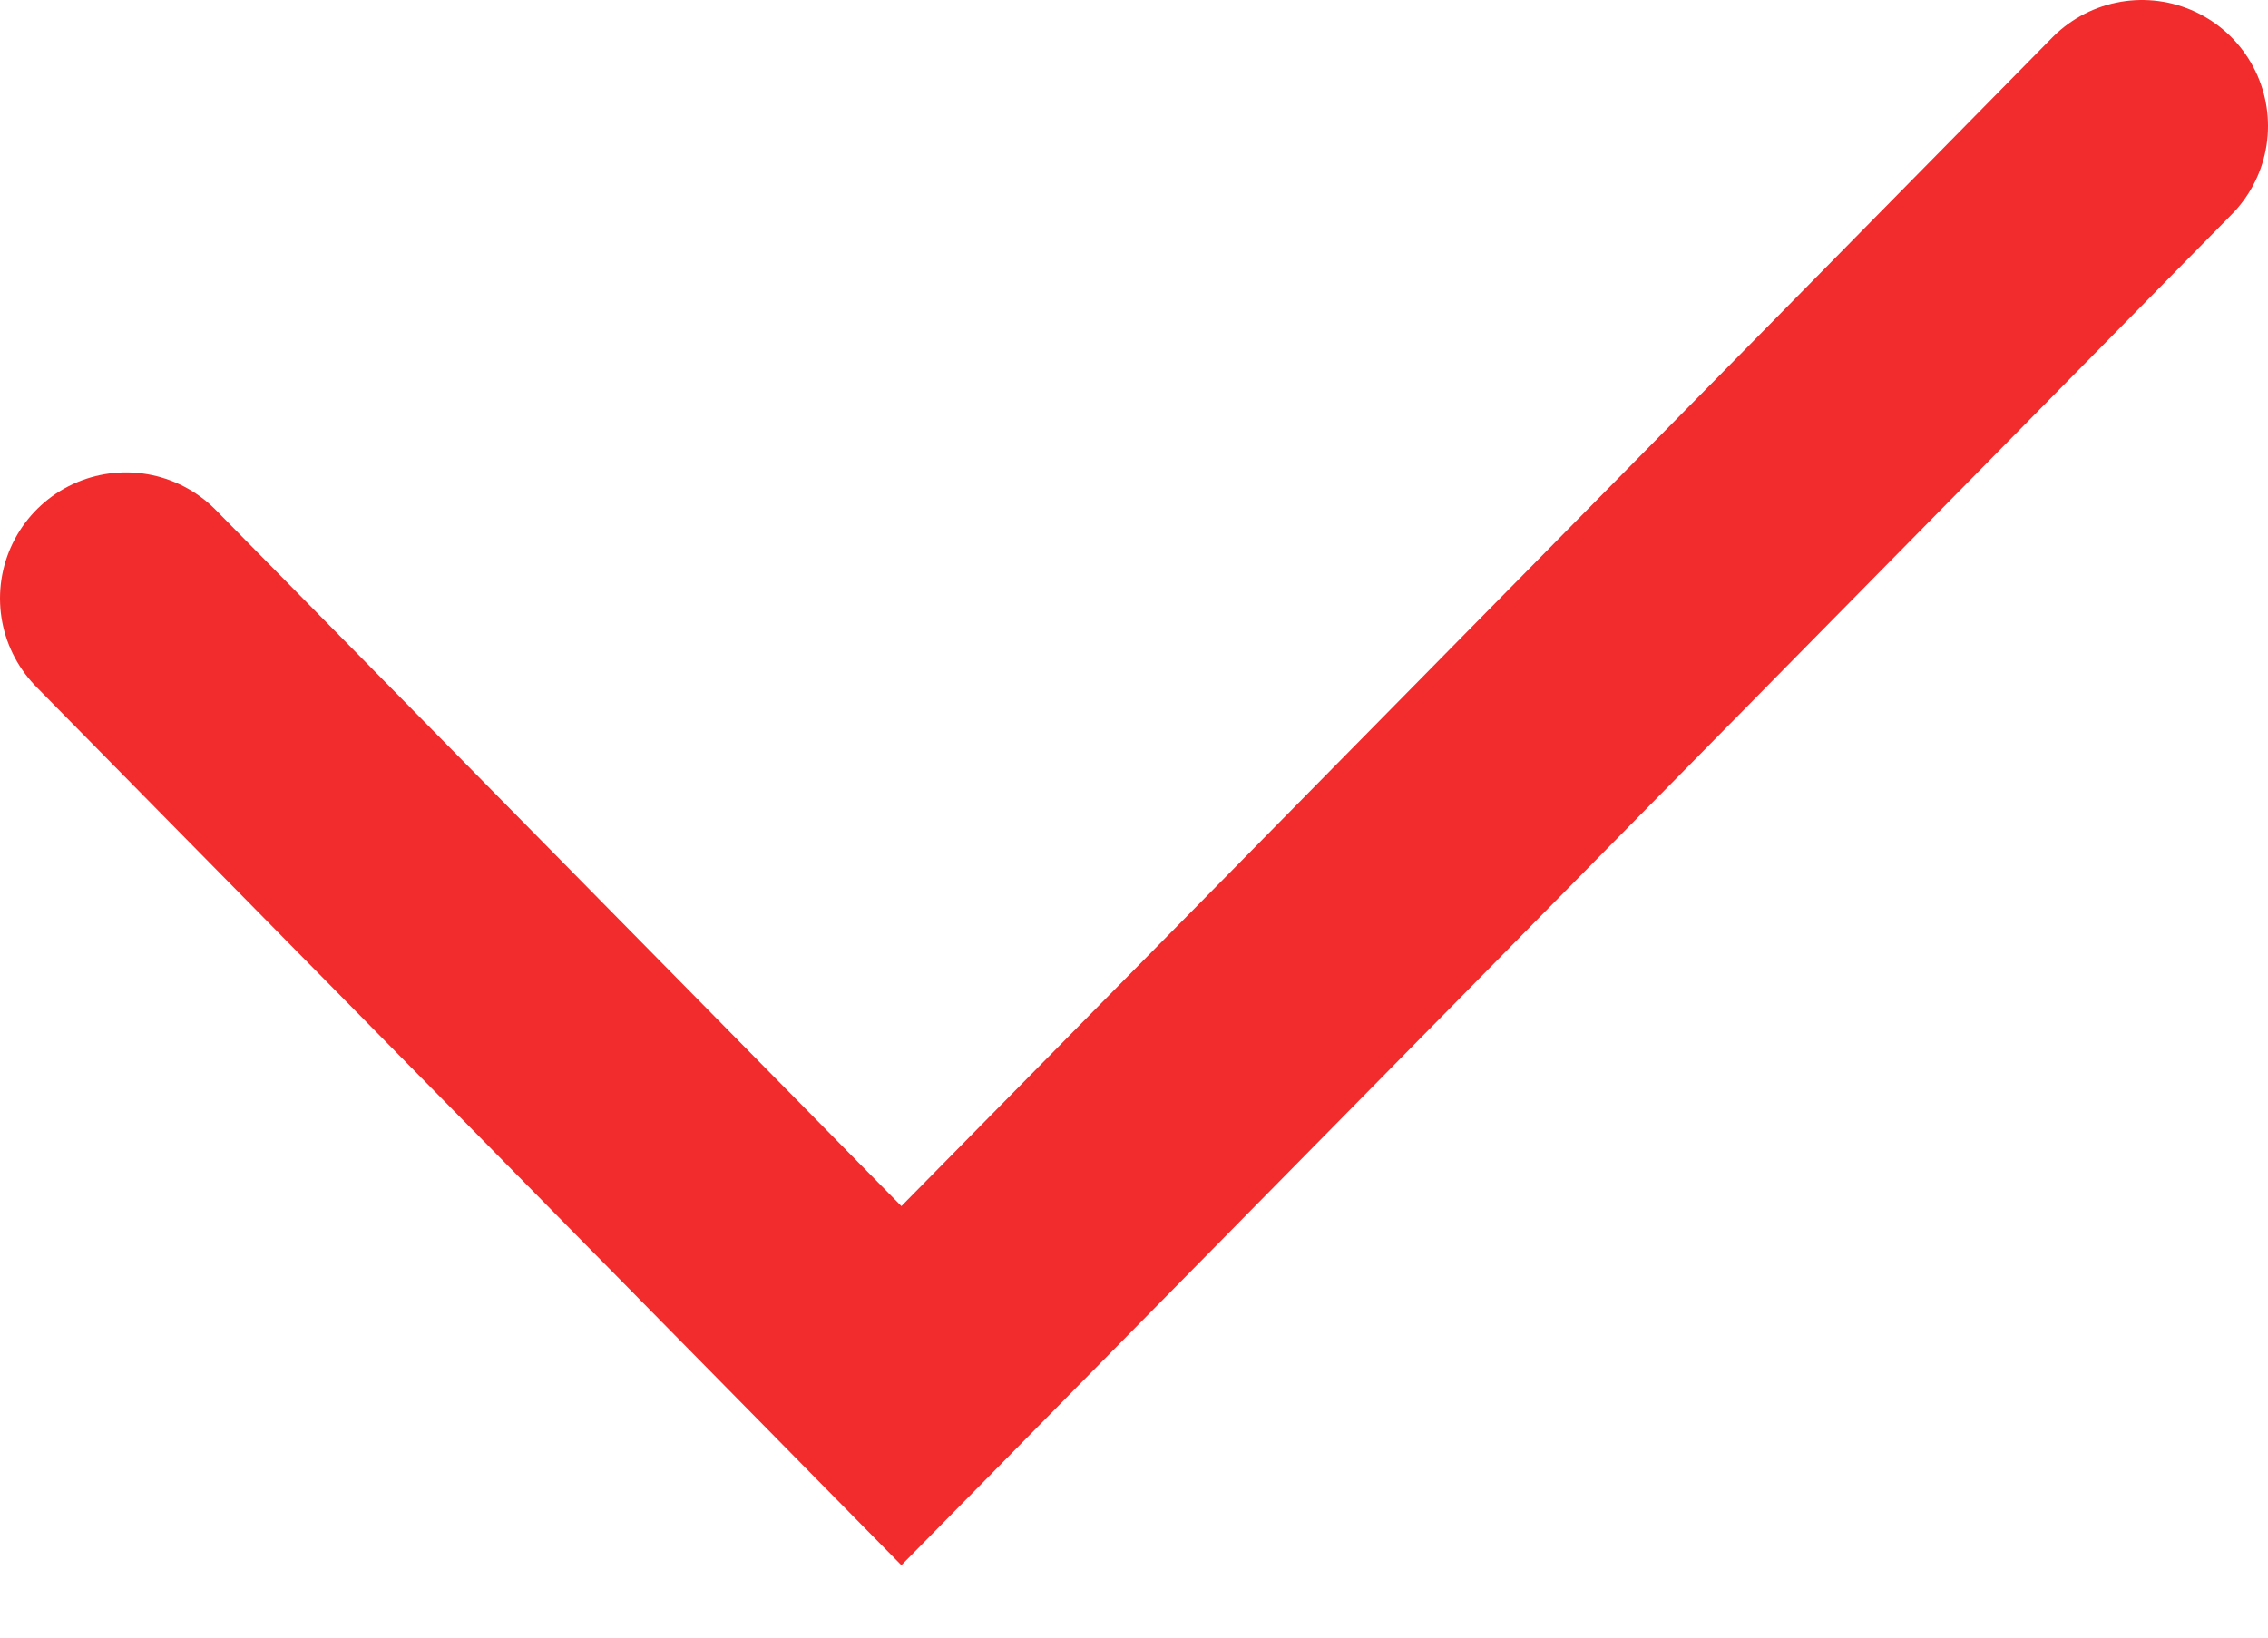
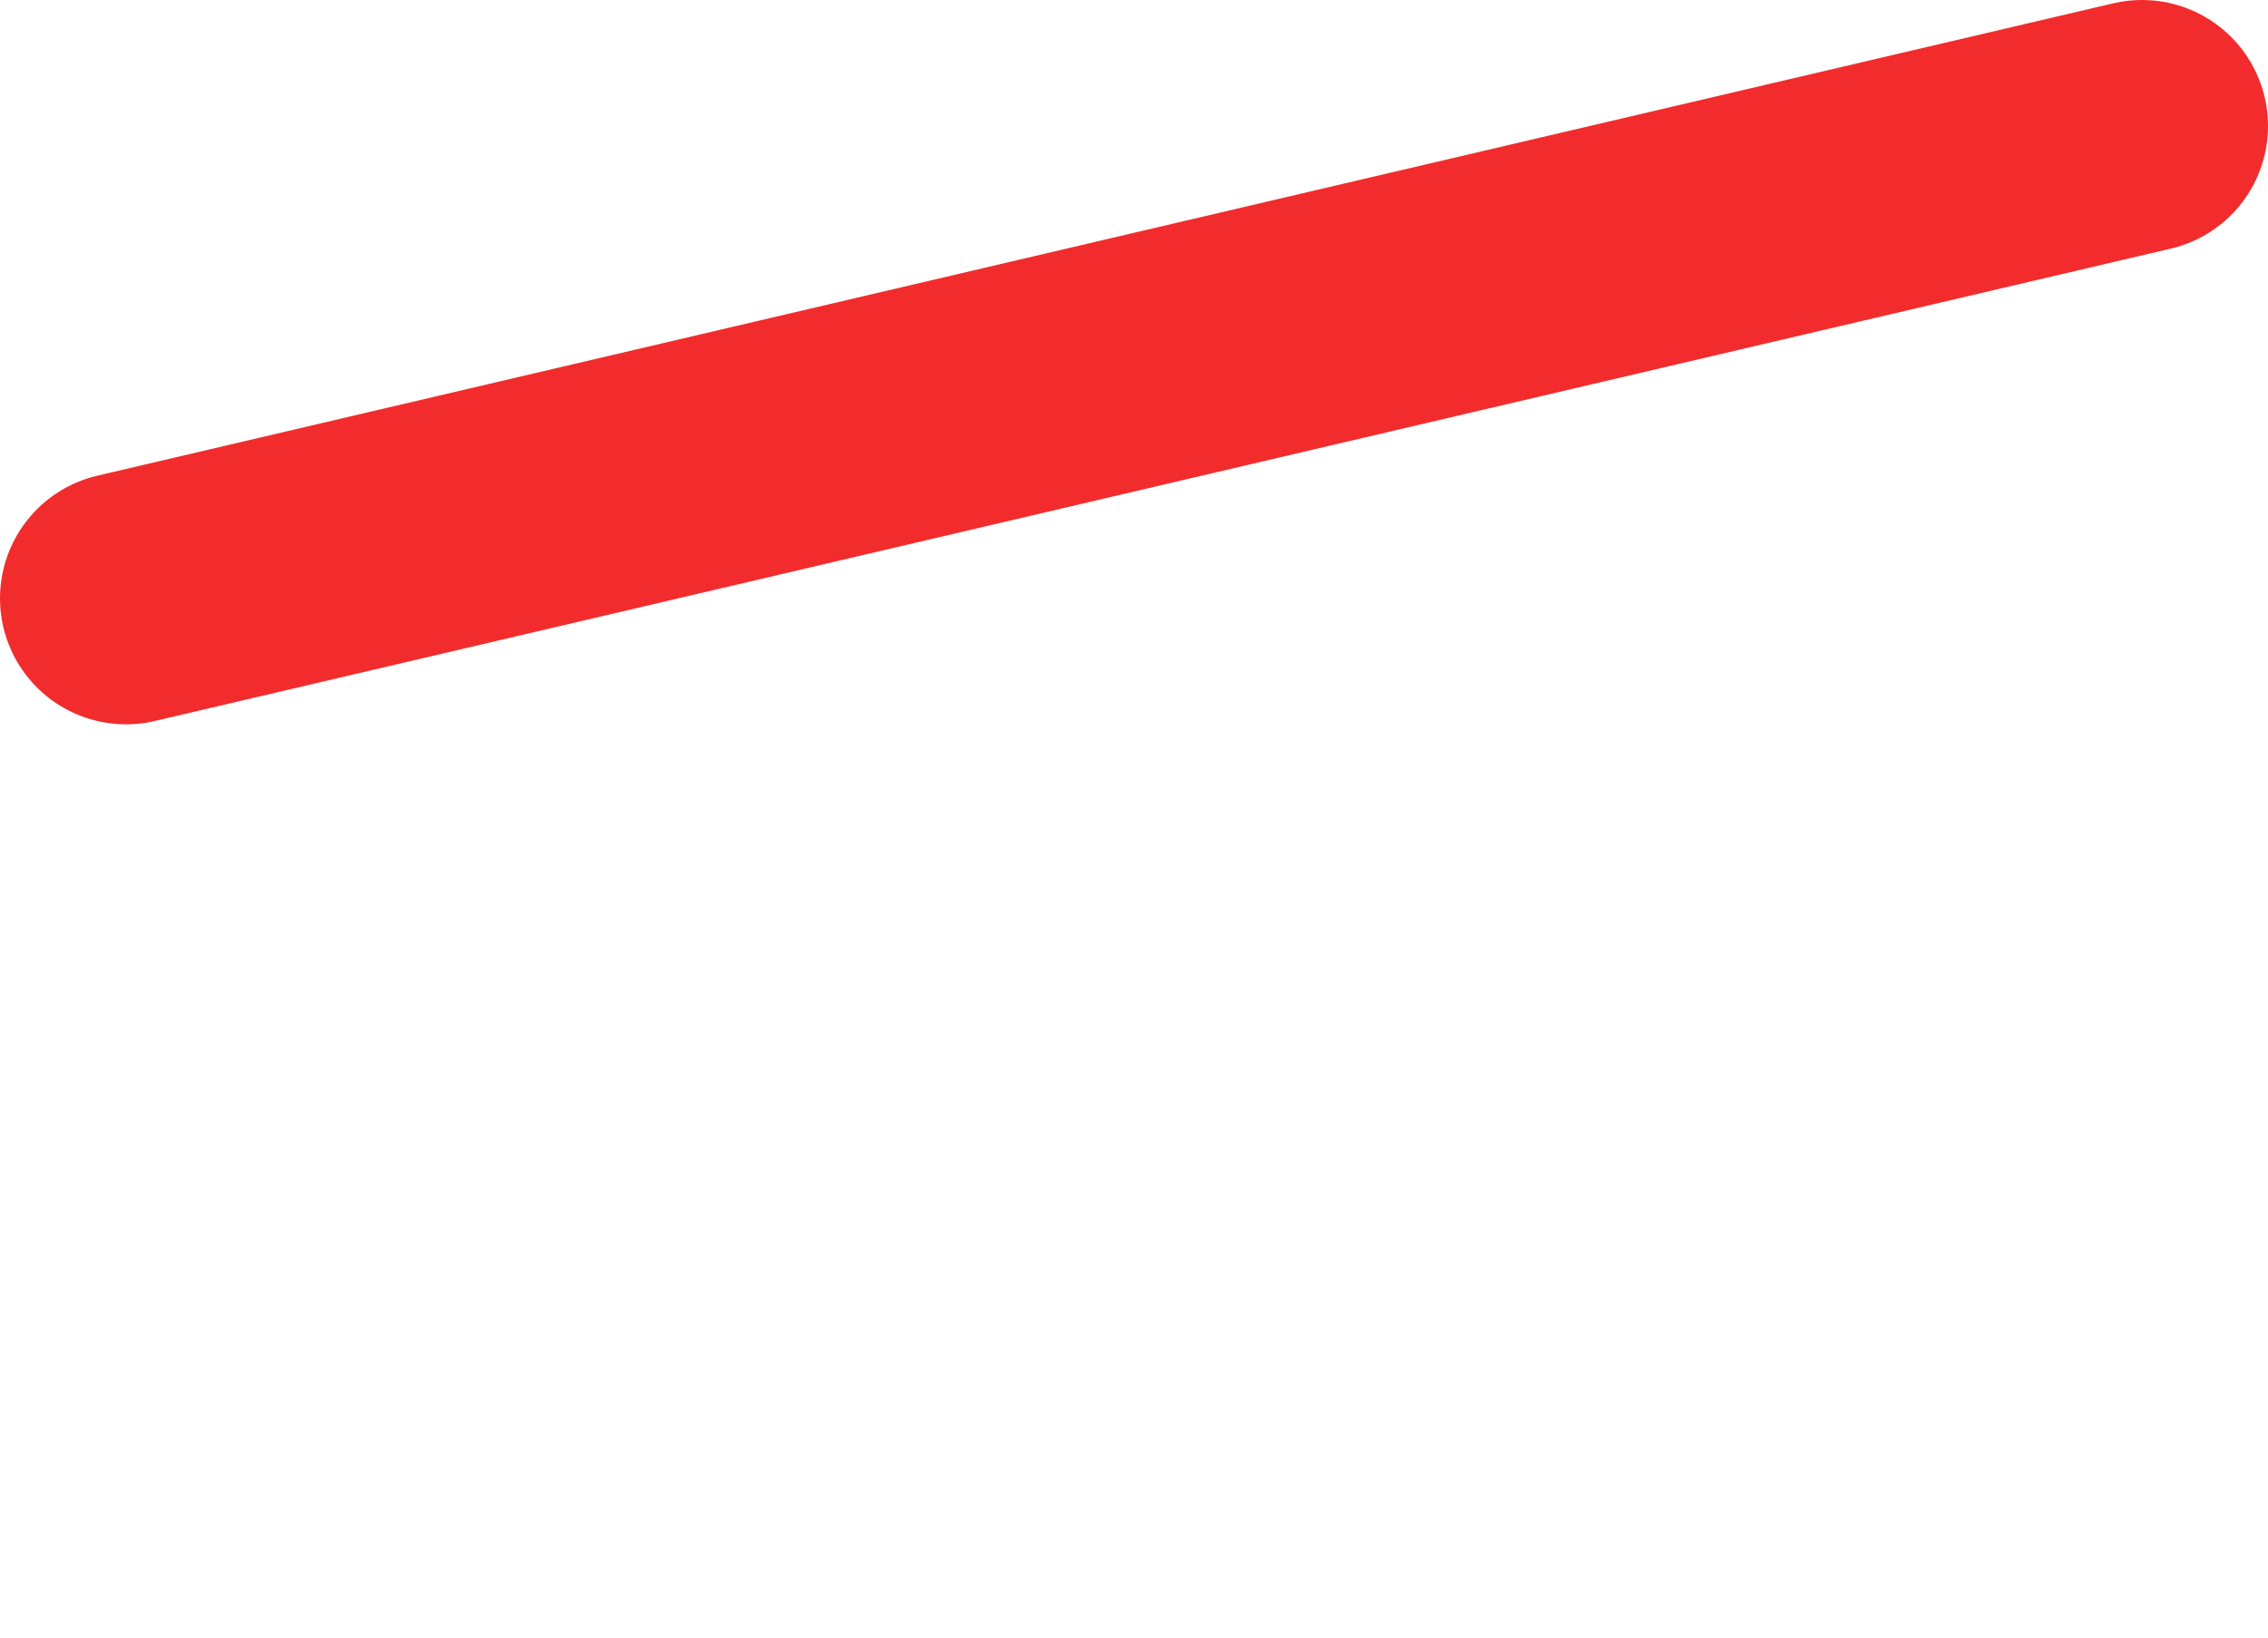
<svg xmlns="http://www.w3.org/2000/svg" width="18" height="13" viewBox="0 0 18 13" fill="none">
-   <path d="M1 4.75L7.154 11L17 1" stroke="#F22C2C" stroke-width="2" stroke-linecap="round" />
+   <path d="M1 4.75L17 1" stroke="#F22C2C" stroke-width="2" stroke-linecap="round" />
</svg>